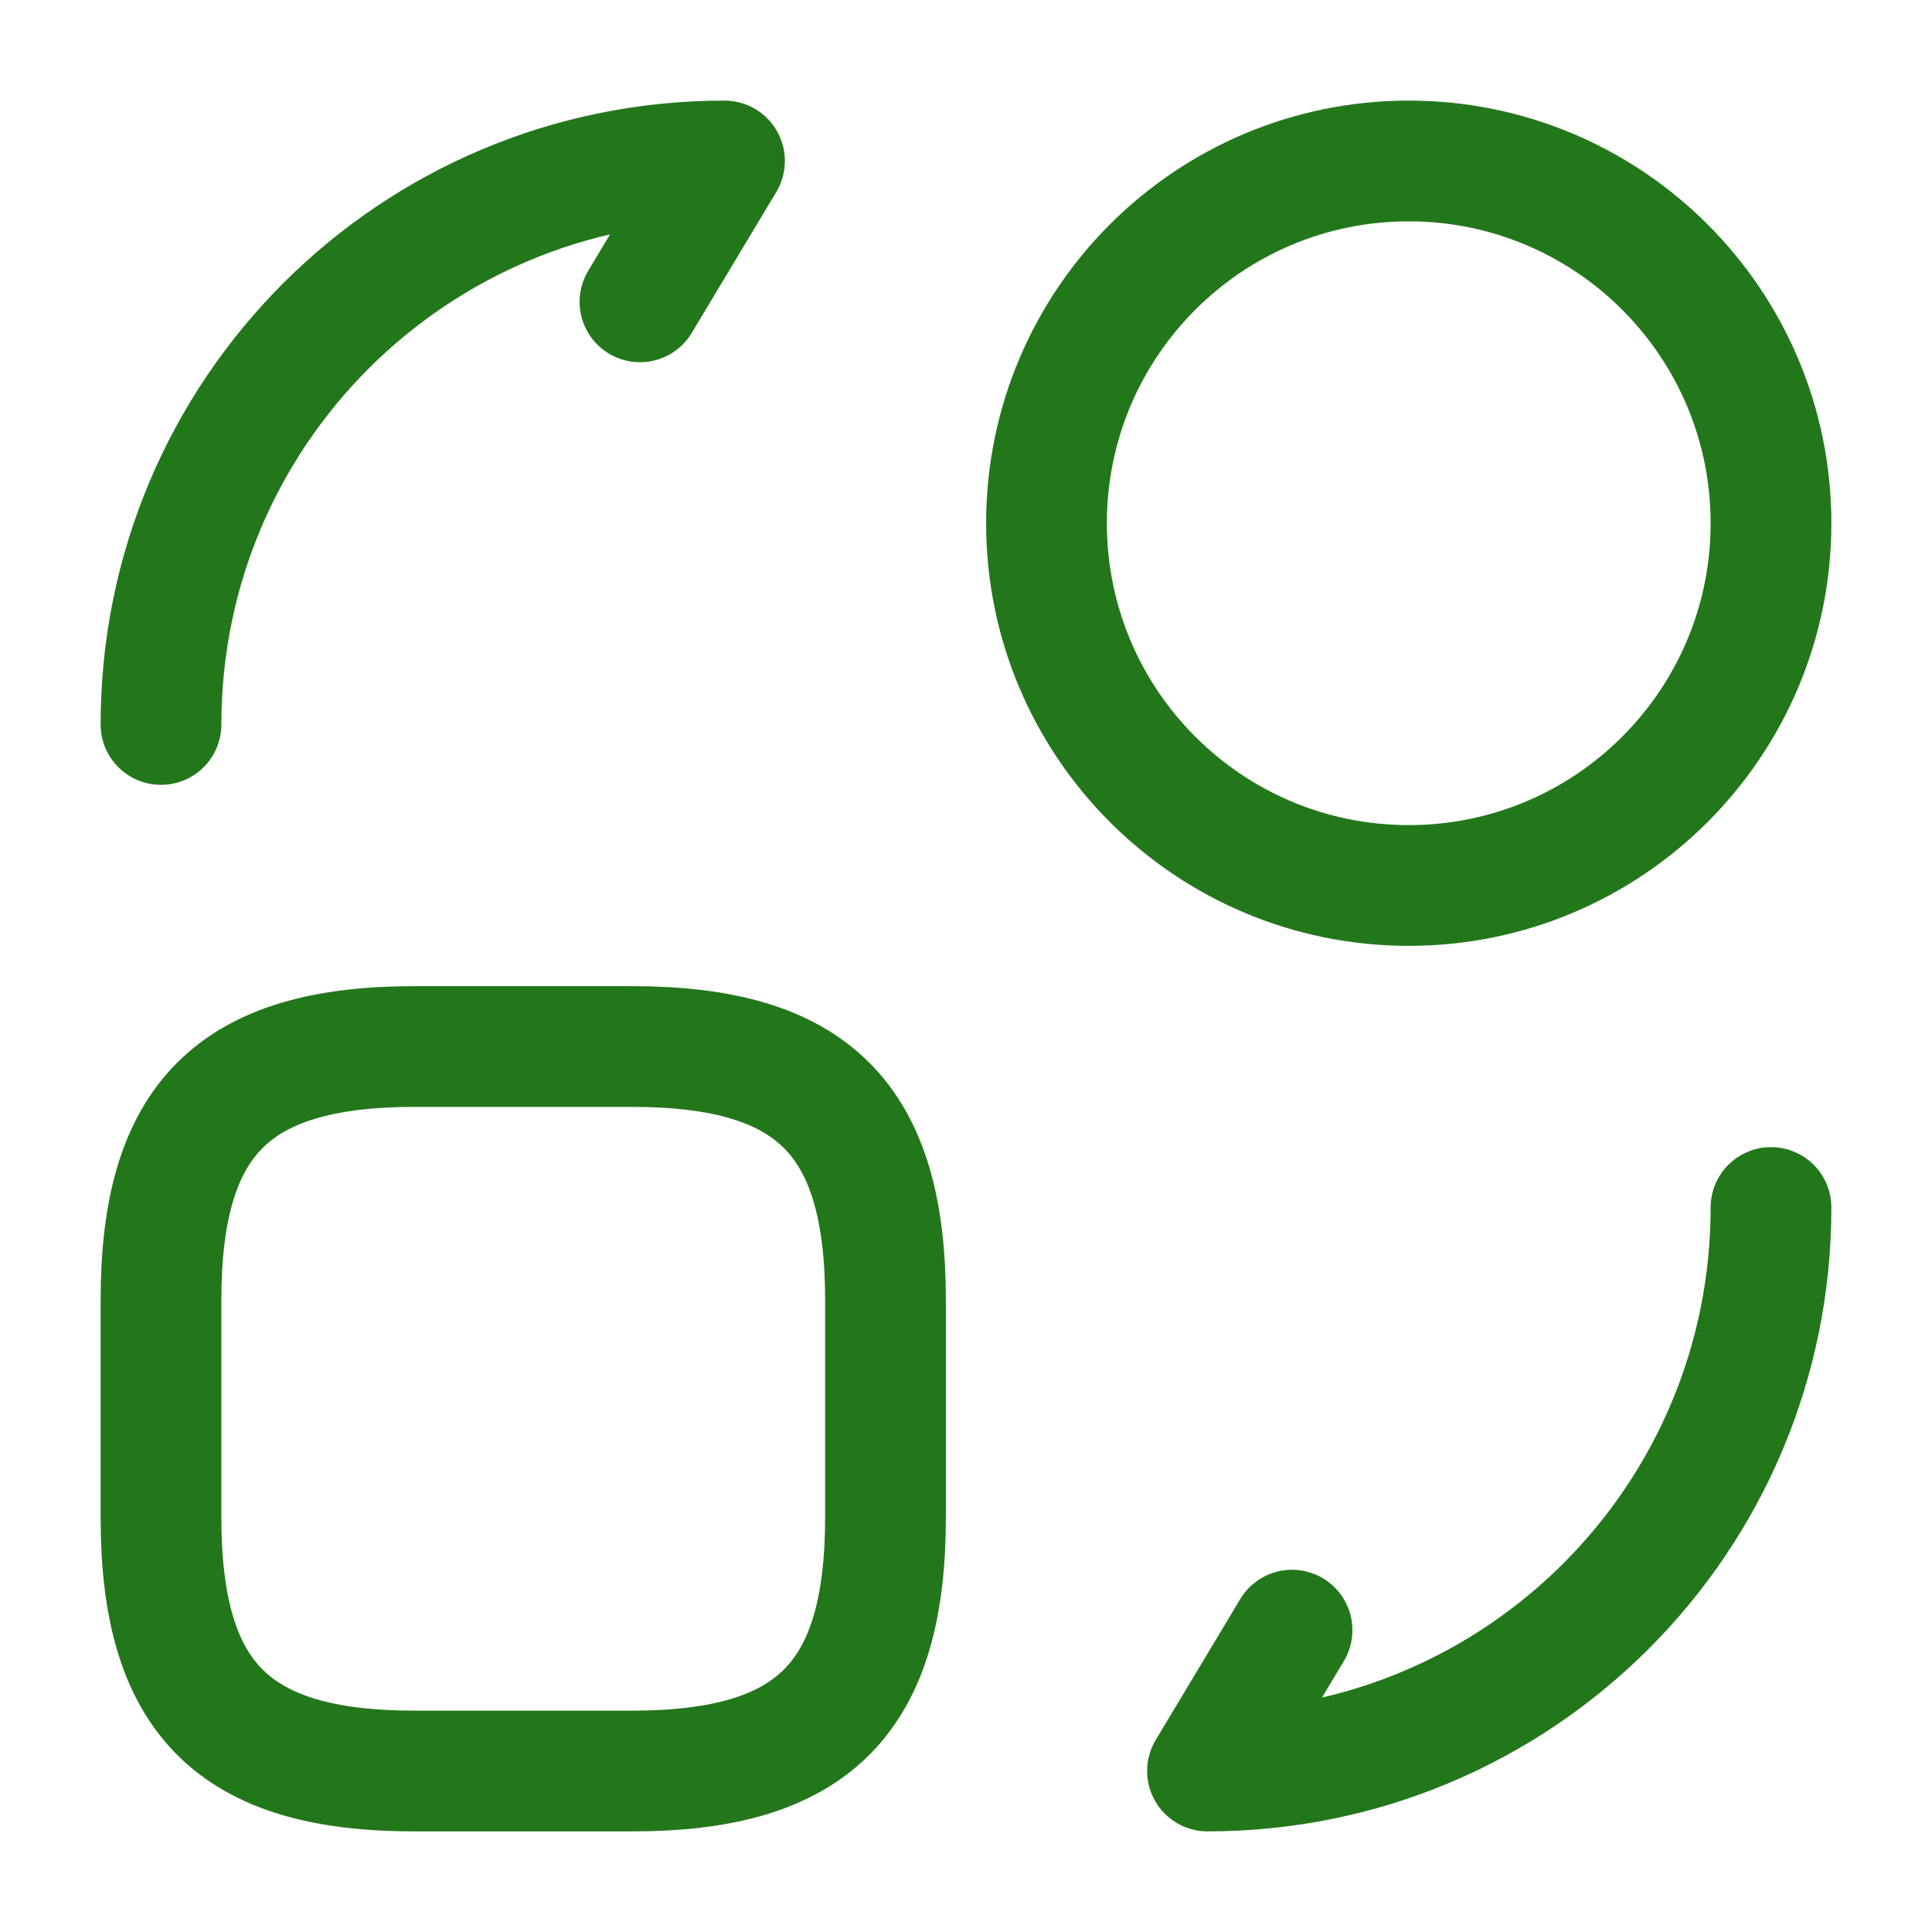
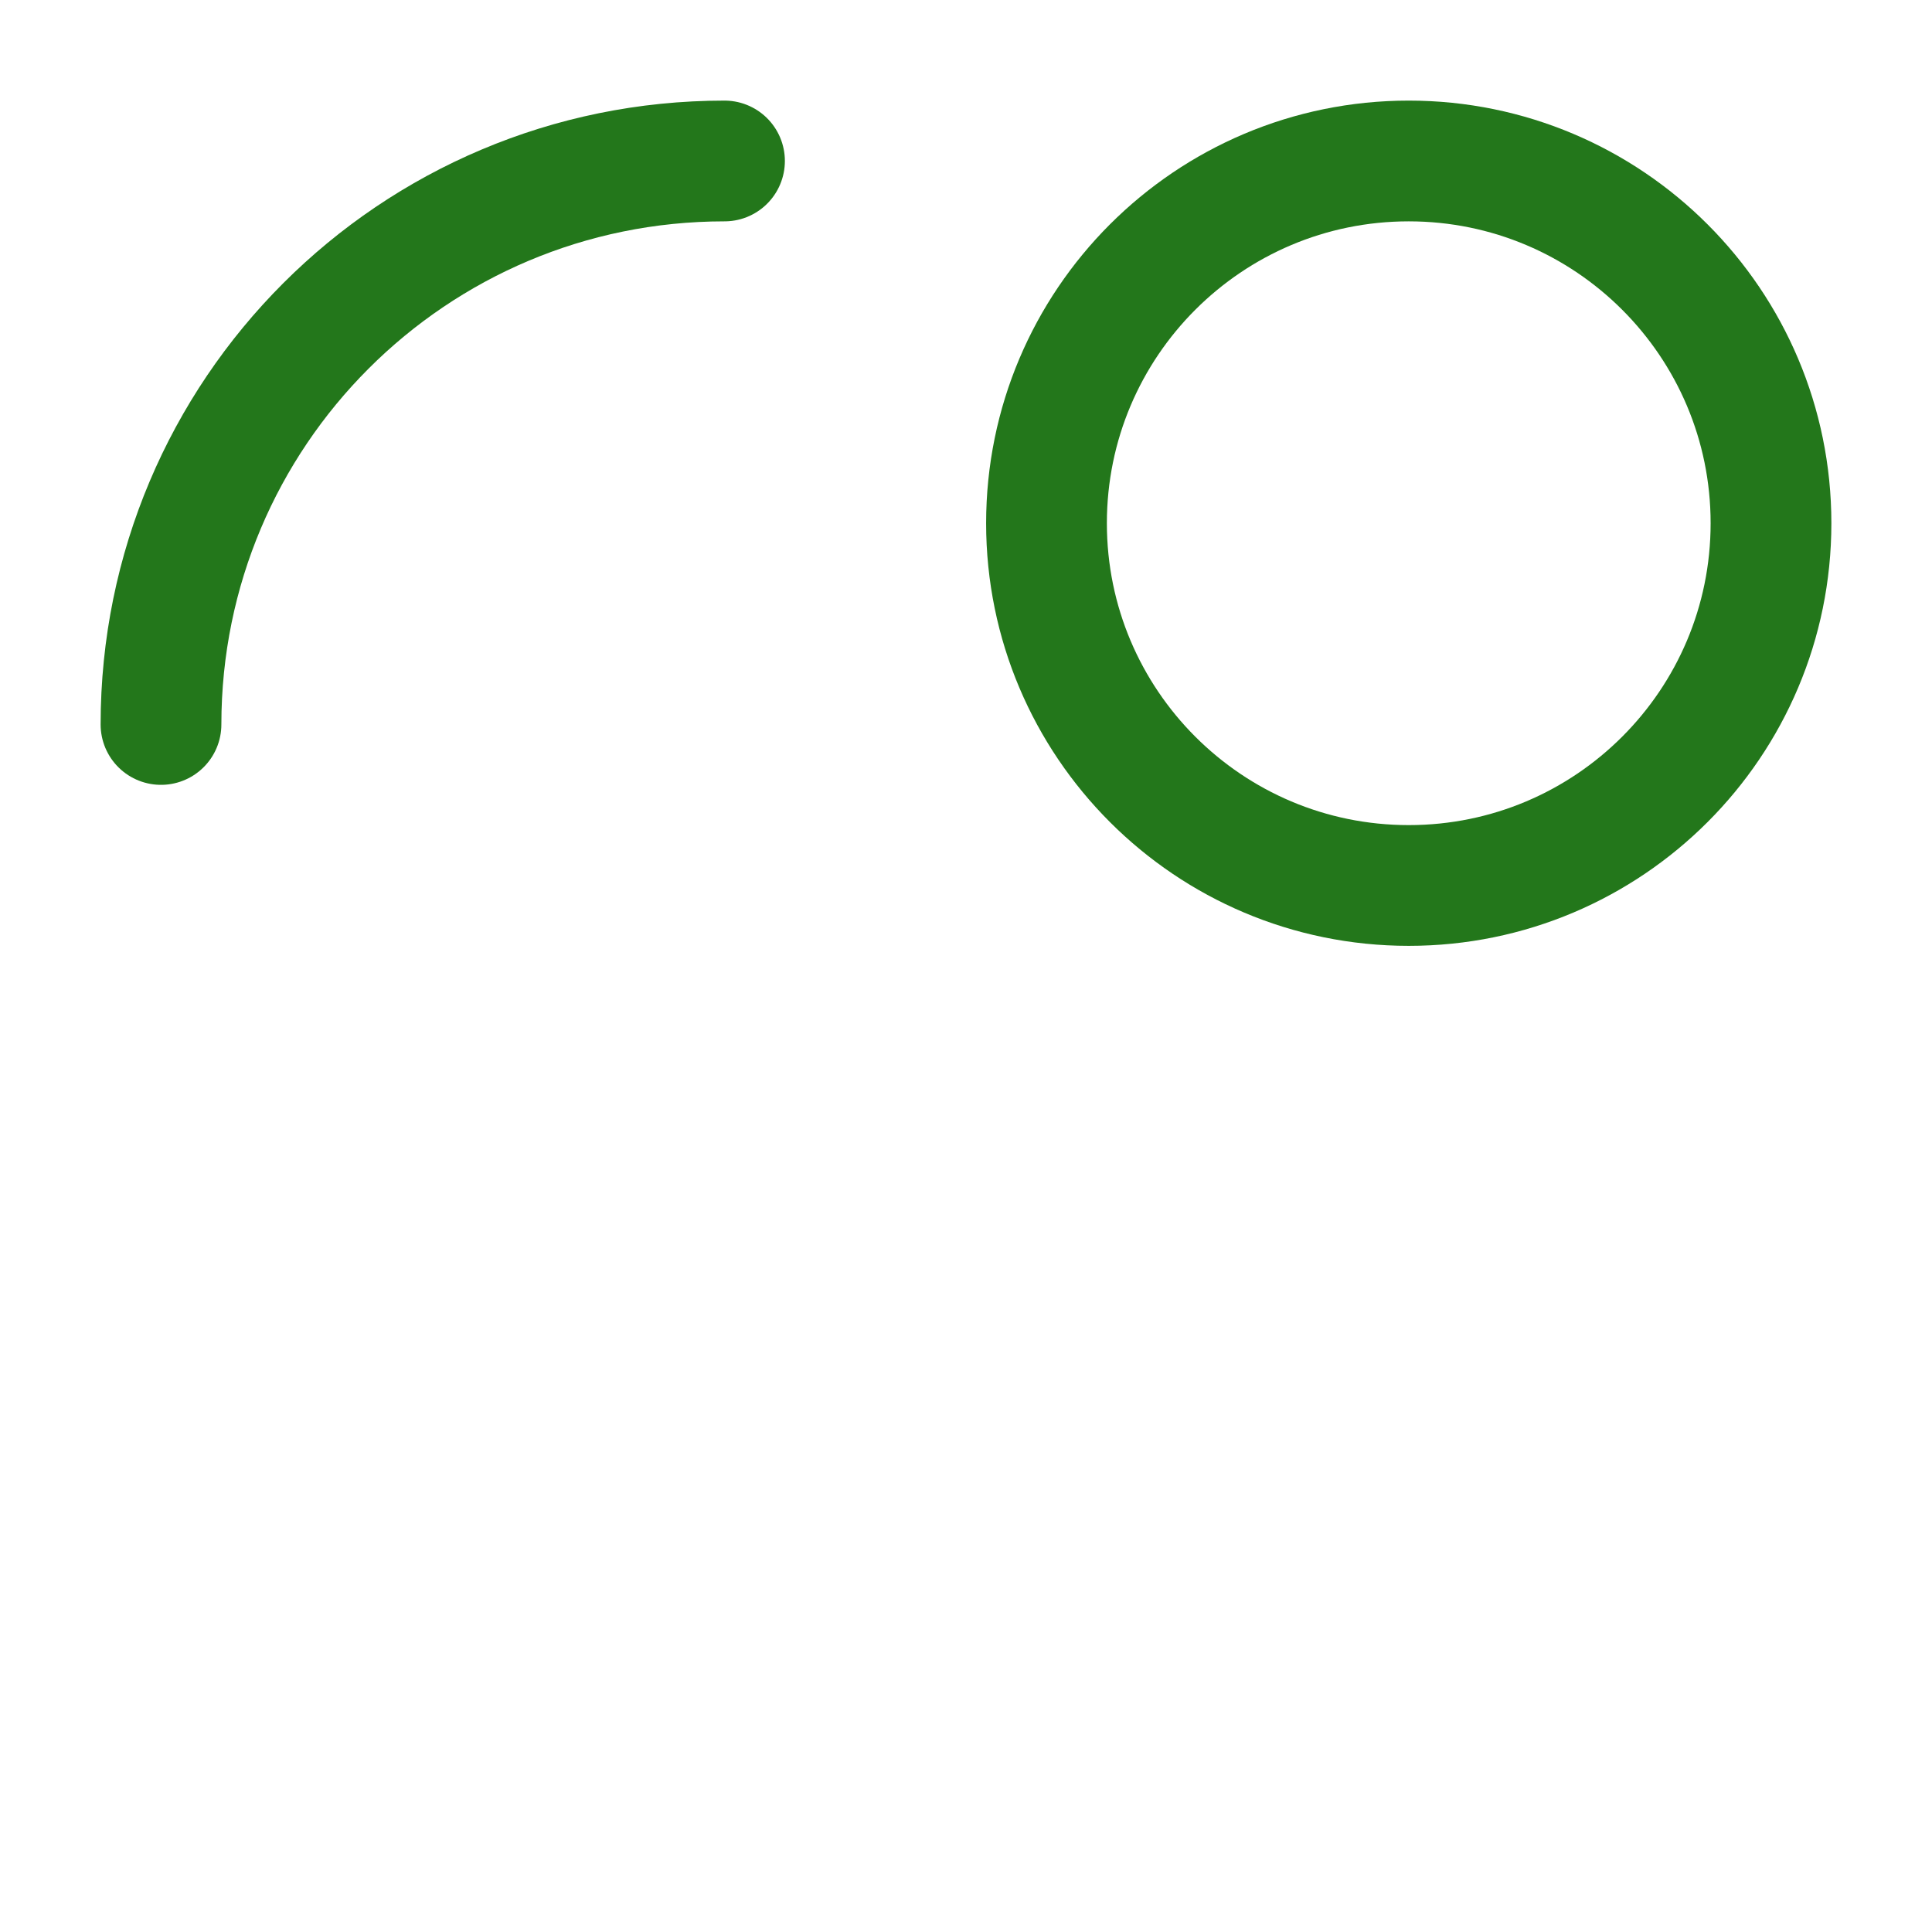
<svg xmlns="http://www.w3.org/2000/svg" width="200" height="200" viewBox="0 0 200 200" fill="none">
-   <path d="M91.666 134.586V157.086C91.666 175.836 84.166 183.336 65.416 183.336H42.916C24.166 183.336 16.666 175.836 16.666 157.086V134.586C16.666 115.836 24.166 108.336 42.916 108.336H65.416C84.166 108.336 91.666 115.836 91.666 134.586Z" stroke="#23771B" stroke-width="12.5" stroke-linecap="round" stroke-linejoin="round" />
-   <path d="M183.333 125C183.333 157.25 157.25 183.333 125 183.333L133.75 168.75" stroke="#23771B" stroke-width="12.5" stroke-linecap="round" stroke-linejoin="round" />
-   <path d="M16.666 74.997C16.666 42.747 42.75 16.664 75 16.664L66.25 31.247" stroke="#23771B" stroke-width="12.5" stroke-linecap="round" stroke-linejoin="round" />
+   <path d="M16.666 74.997C16.666 42.747 42.75 16.664 75 16.664" stroke="#23771B" stroke-width="12.5" stroke-linecap="round" stroke-linejoin="round" />
  <path d="M145.833 91.664C166.544 91.664 183.333 74.875 183.333 54.164C183.333 33.453 166.544 16.664 145.833 16.664C125.123 16.664 108.333 33.453 108.333 54.164C108.333 74.875 125.123 91.664 145.833 91.664Z" stroke="#23771B" stroke-width="12.5" stroke-linecap="round" stroke-linejoin="round" />
</svg>